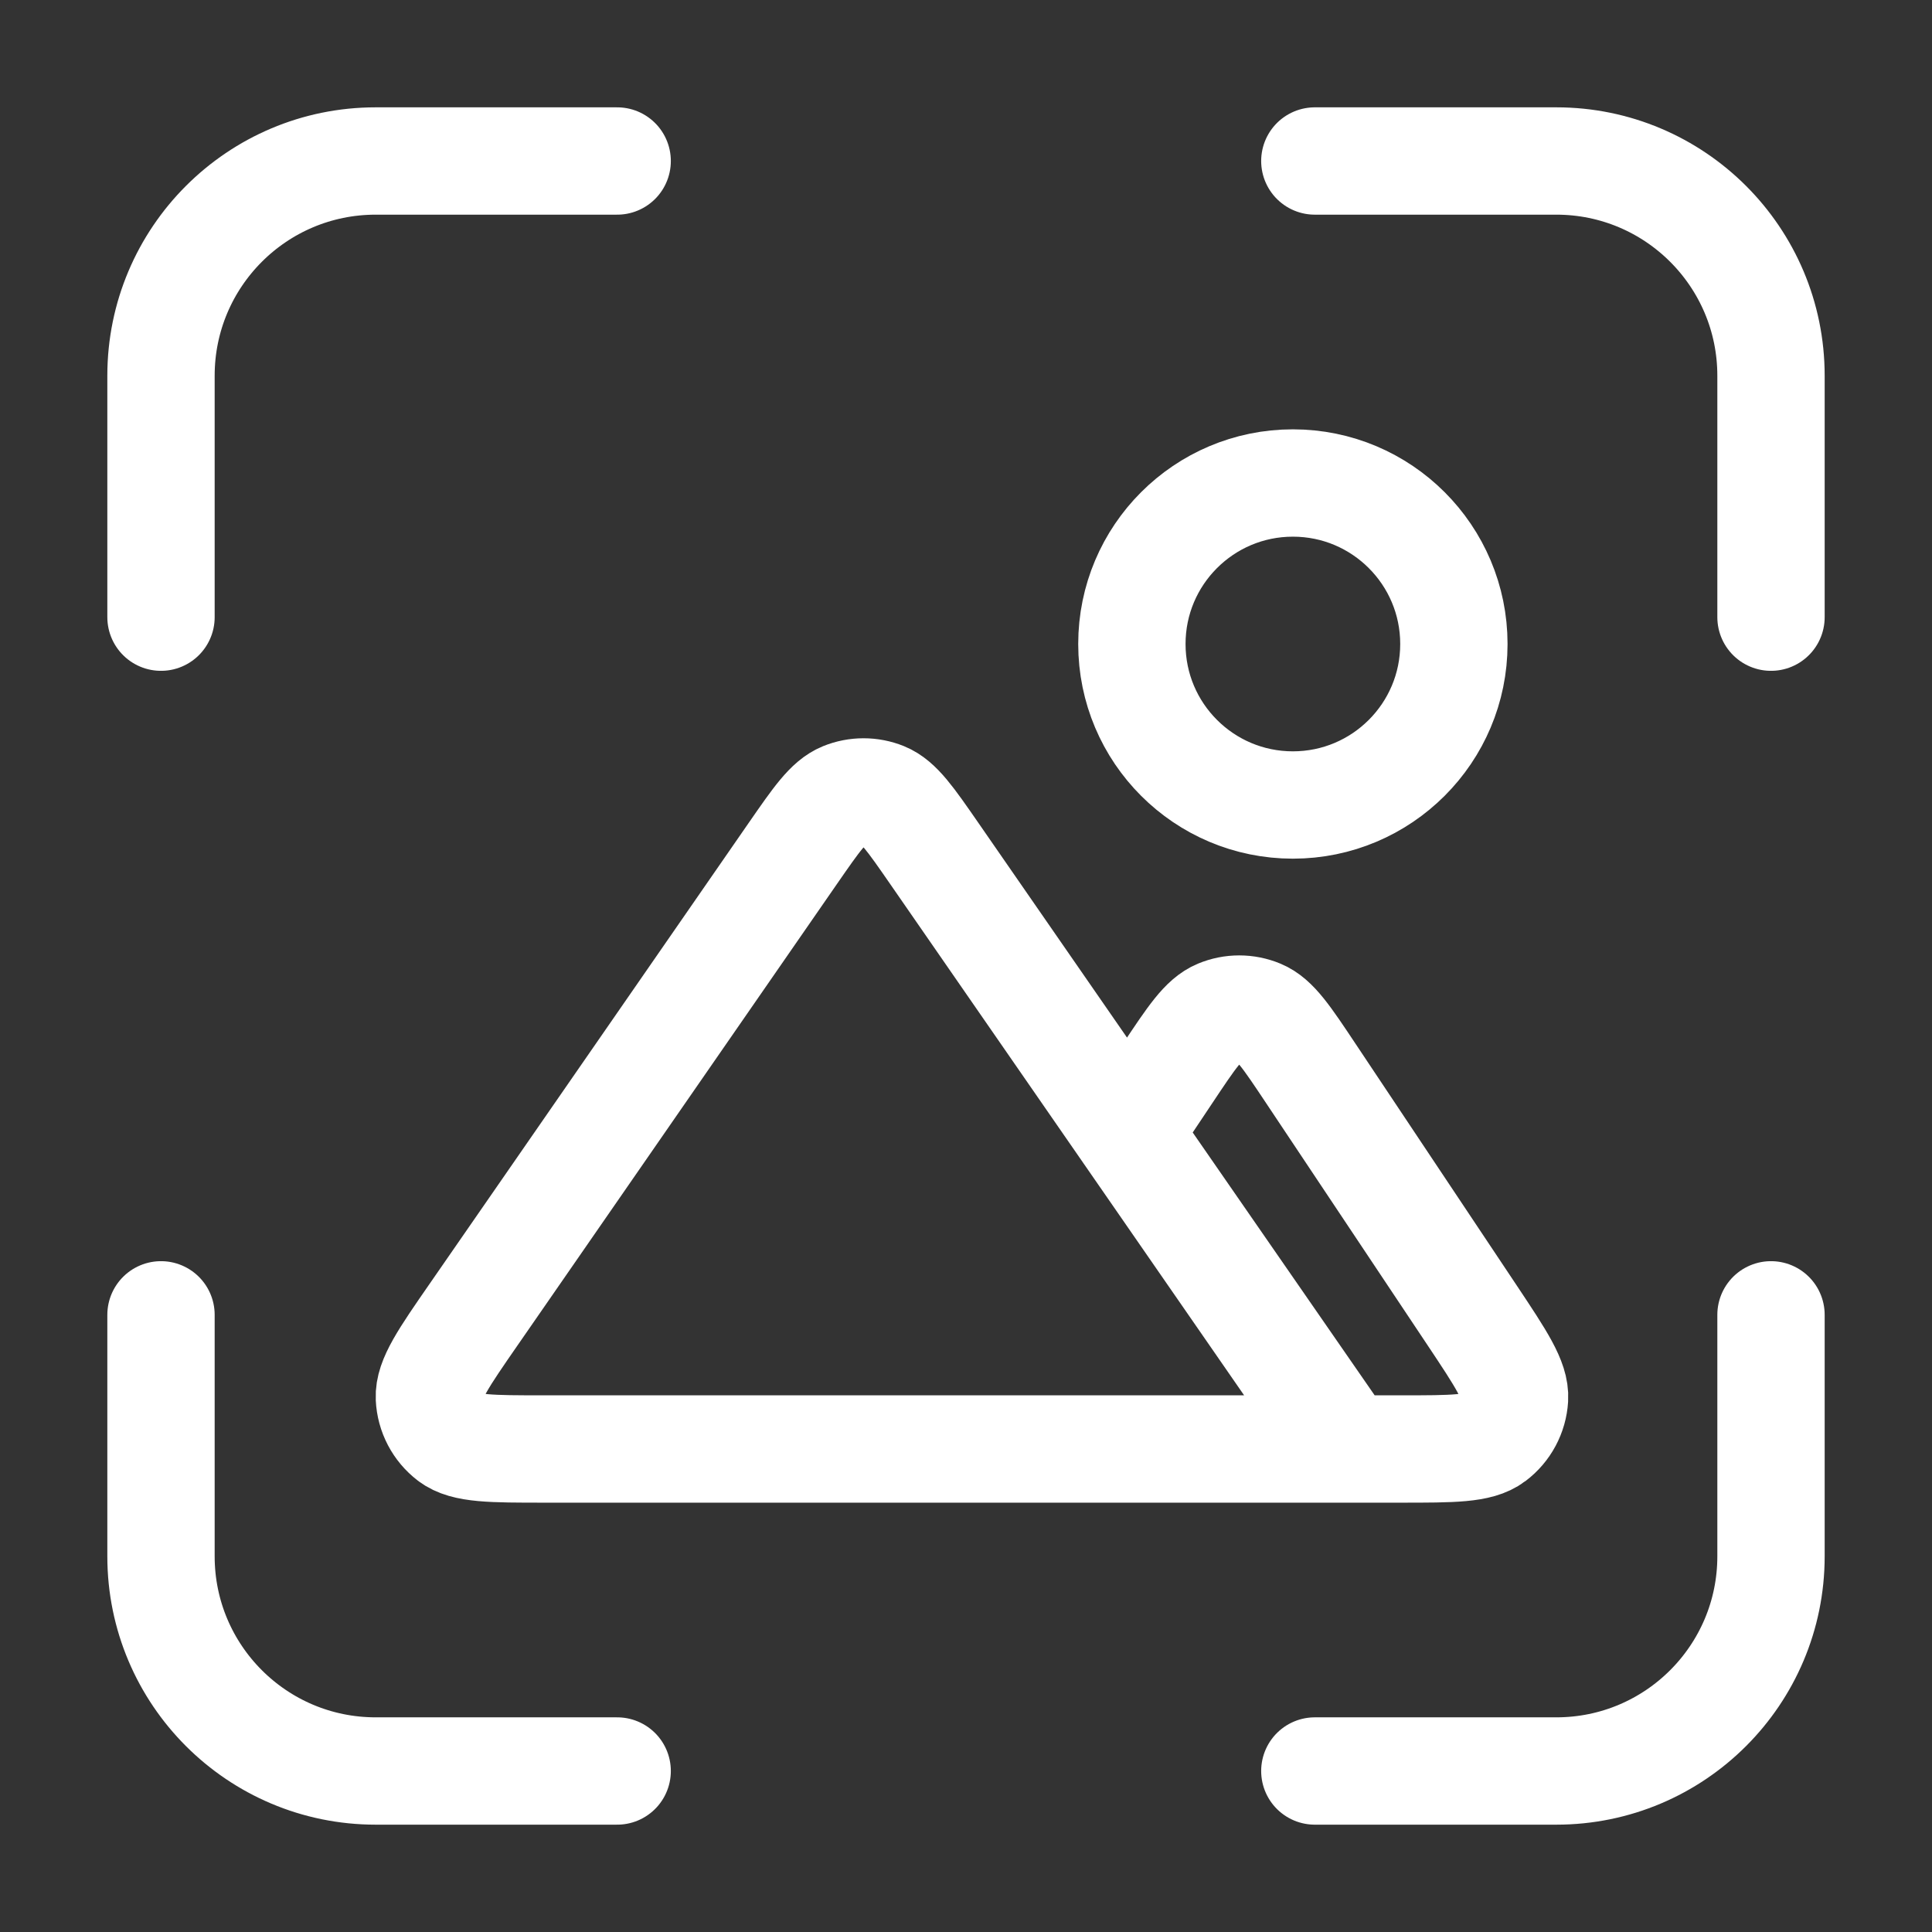
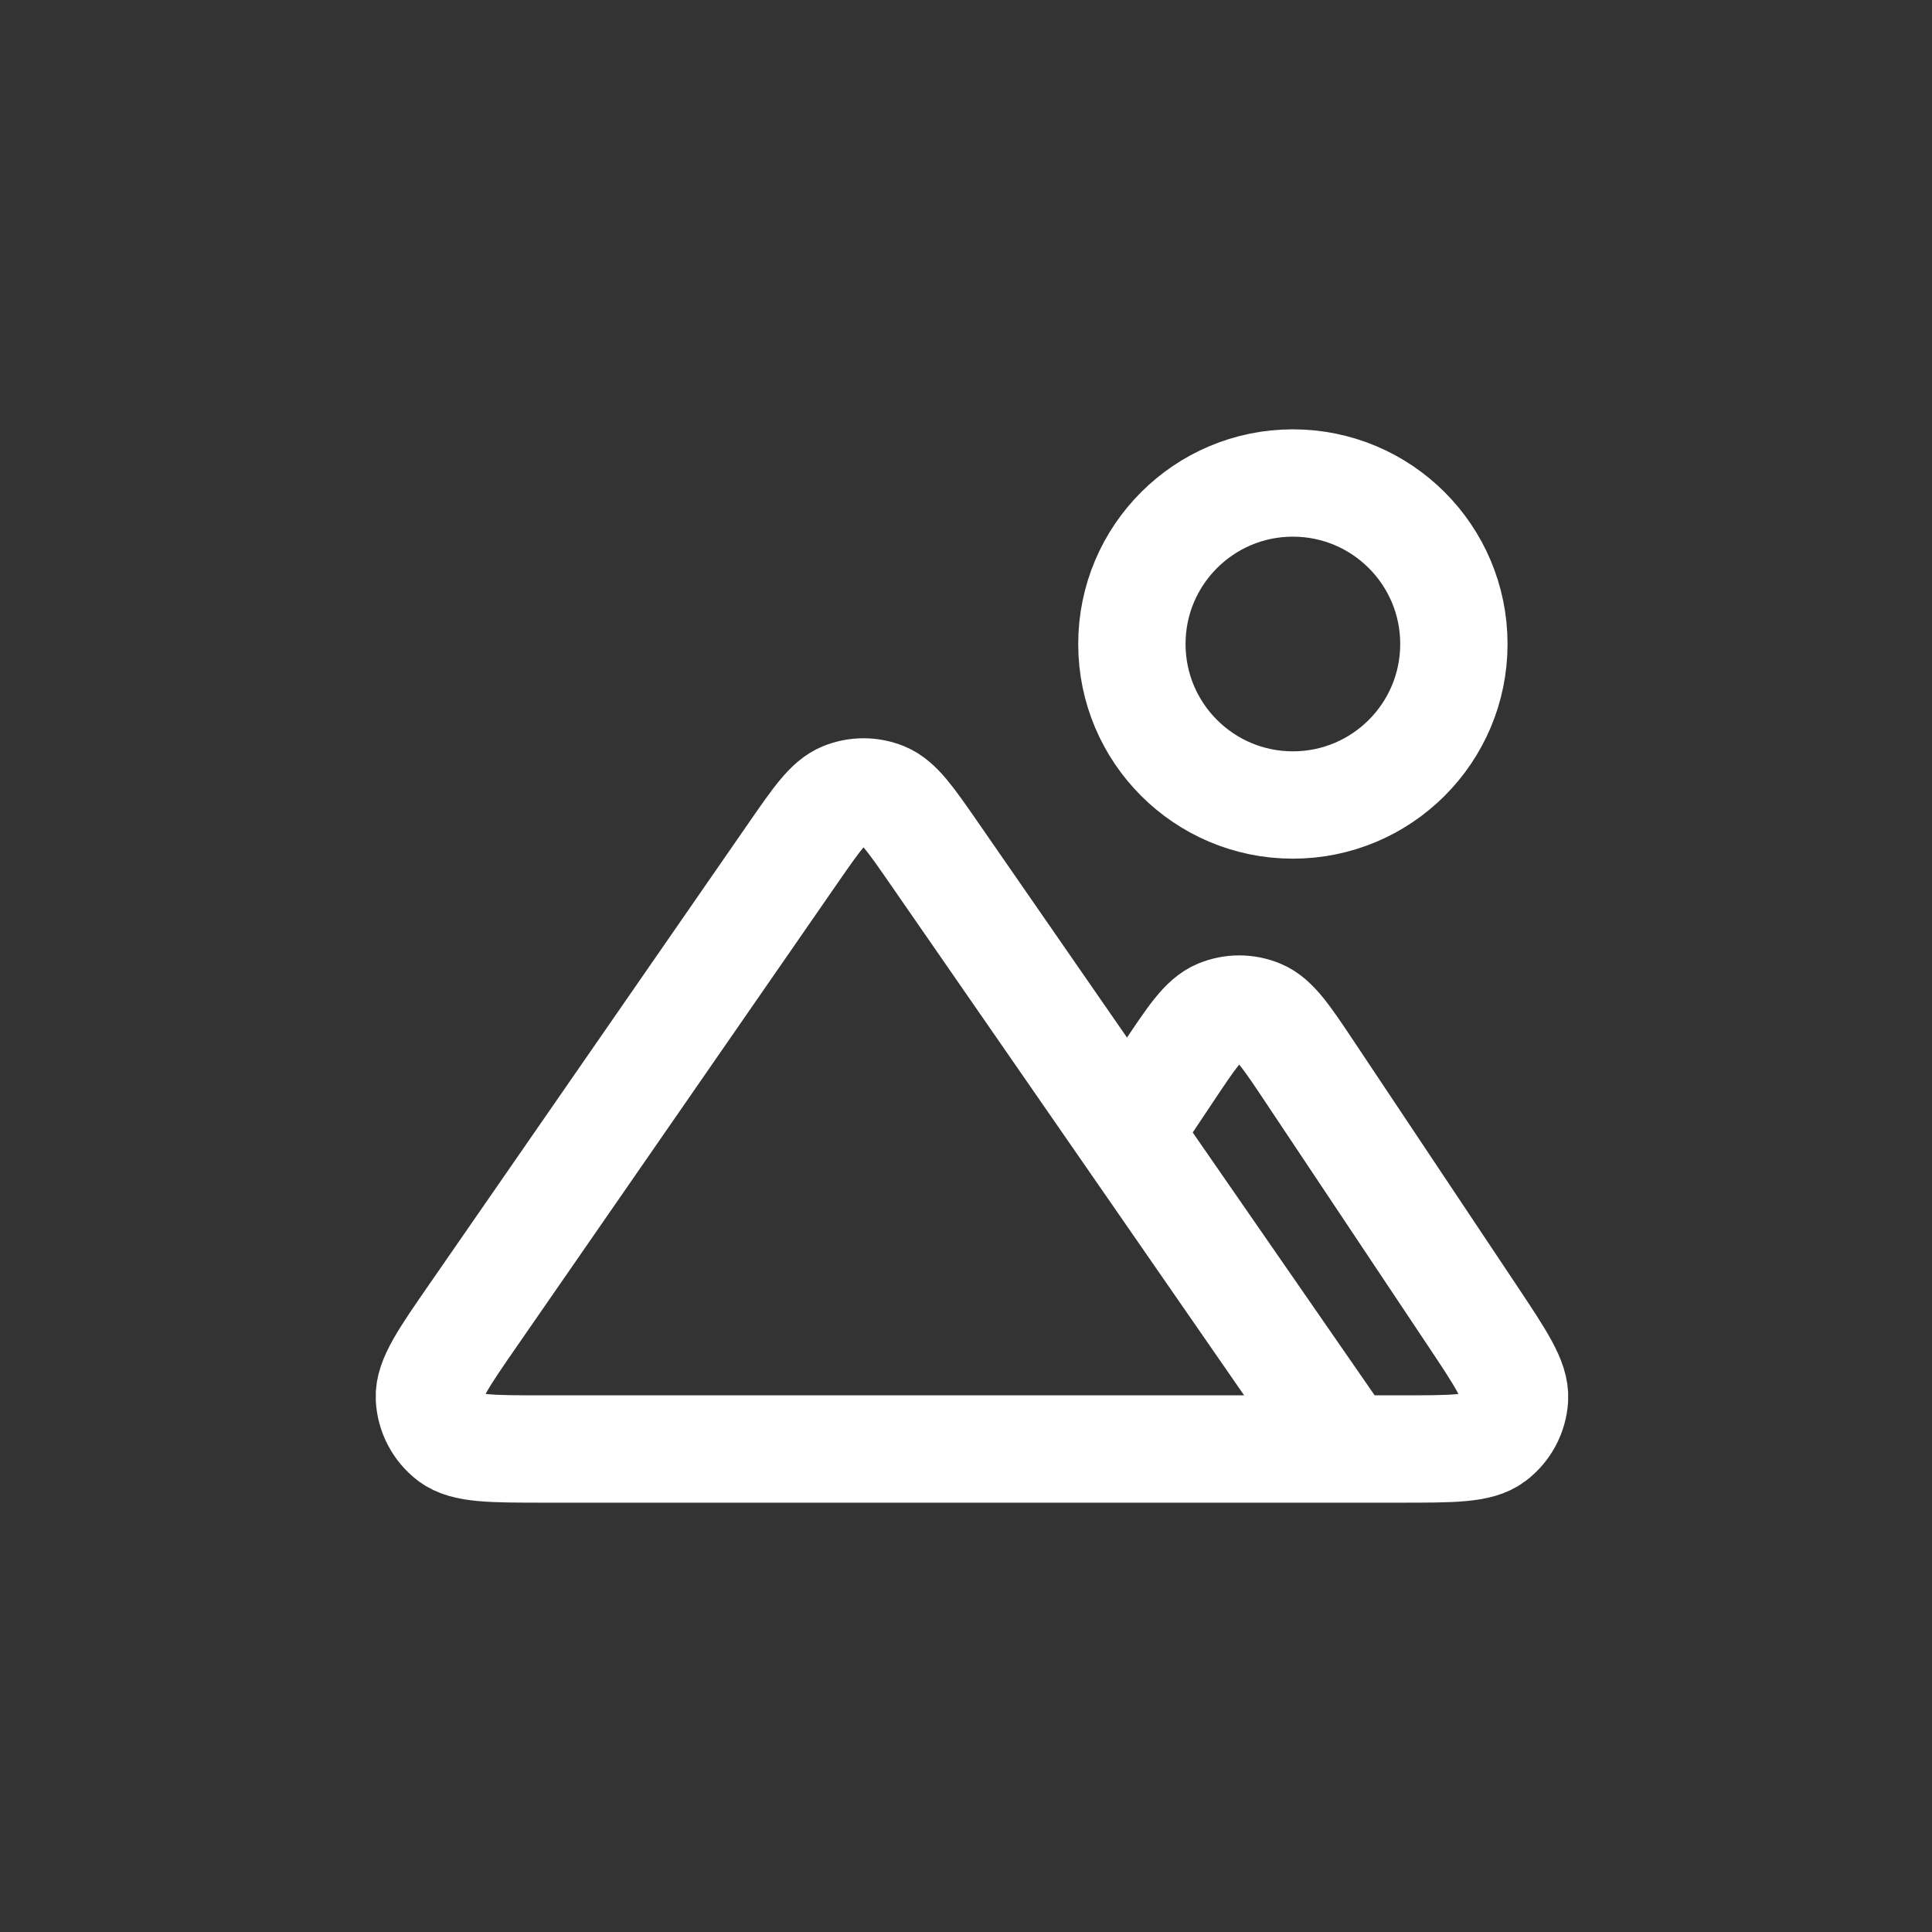
<svg xmlns="http://www.w3.org/2000/svg" width="36" height="36" viewBox="0 0 36 36" fill="none">
  <rect x="0" y="0" width="36" height="36" fill="#333333" stroke="none" />
-   <path d="M3 11.5V7C3 4.791 4.791 3 7 3H11.5M24.5 3H29C31.209 3 33 4.791 33 7V11.5M33 24.5V29C33 31.209 31.209 33 29 33H24.5M11.5 33H7C4.791 33 3 31.209 3 29V24.5" stroke="white" stroke-width="2" stroke-linecap="round" />
  <path d="M25.091 27H26.101C27.073 27 27.558 27 27.826 26.797C28.059 26.621 28.203 26.352 28.221 26.06C28.241 25.725 27.971 25.32 27.433 24.512L24.422 19.997C23.977 19.329 23.755 18.995 23.474 18.879C23.229 18.777 22.953 18.777 22.708 18.879C22.427 18.995 22.205 19.329 21.76 19.997L21.015 21.113M25.091 27L17.407 15.9C16.965 15.262 16.744 14.943 16.468 14.83C16.226 14.732 15.956 14.732 15.714 14.83C15.438 14.943 15.217 15.262 14.775 15.9L8.829 24.489C8.266 25.302 7.985 25.709 8.001 26.047C8.015 26.342 8.158 26.615 8.392 26.794C8.661 27 9.156 27 10.145 27H25.091ZM27.091 12C27.091 13.657 25.748 15 24.091 15C22.434 15 21.091 13.657 21.091 12C21.091 10.343 22.434 9 24.091 9C25.748 9 27.091 10.343 27.091 12Z" stroke="white" stroke-width="2" stroke-linecap="round" stroke-linejoin="round" />
</svg>